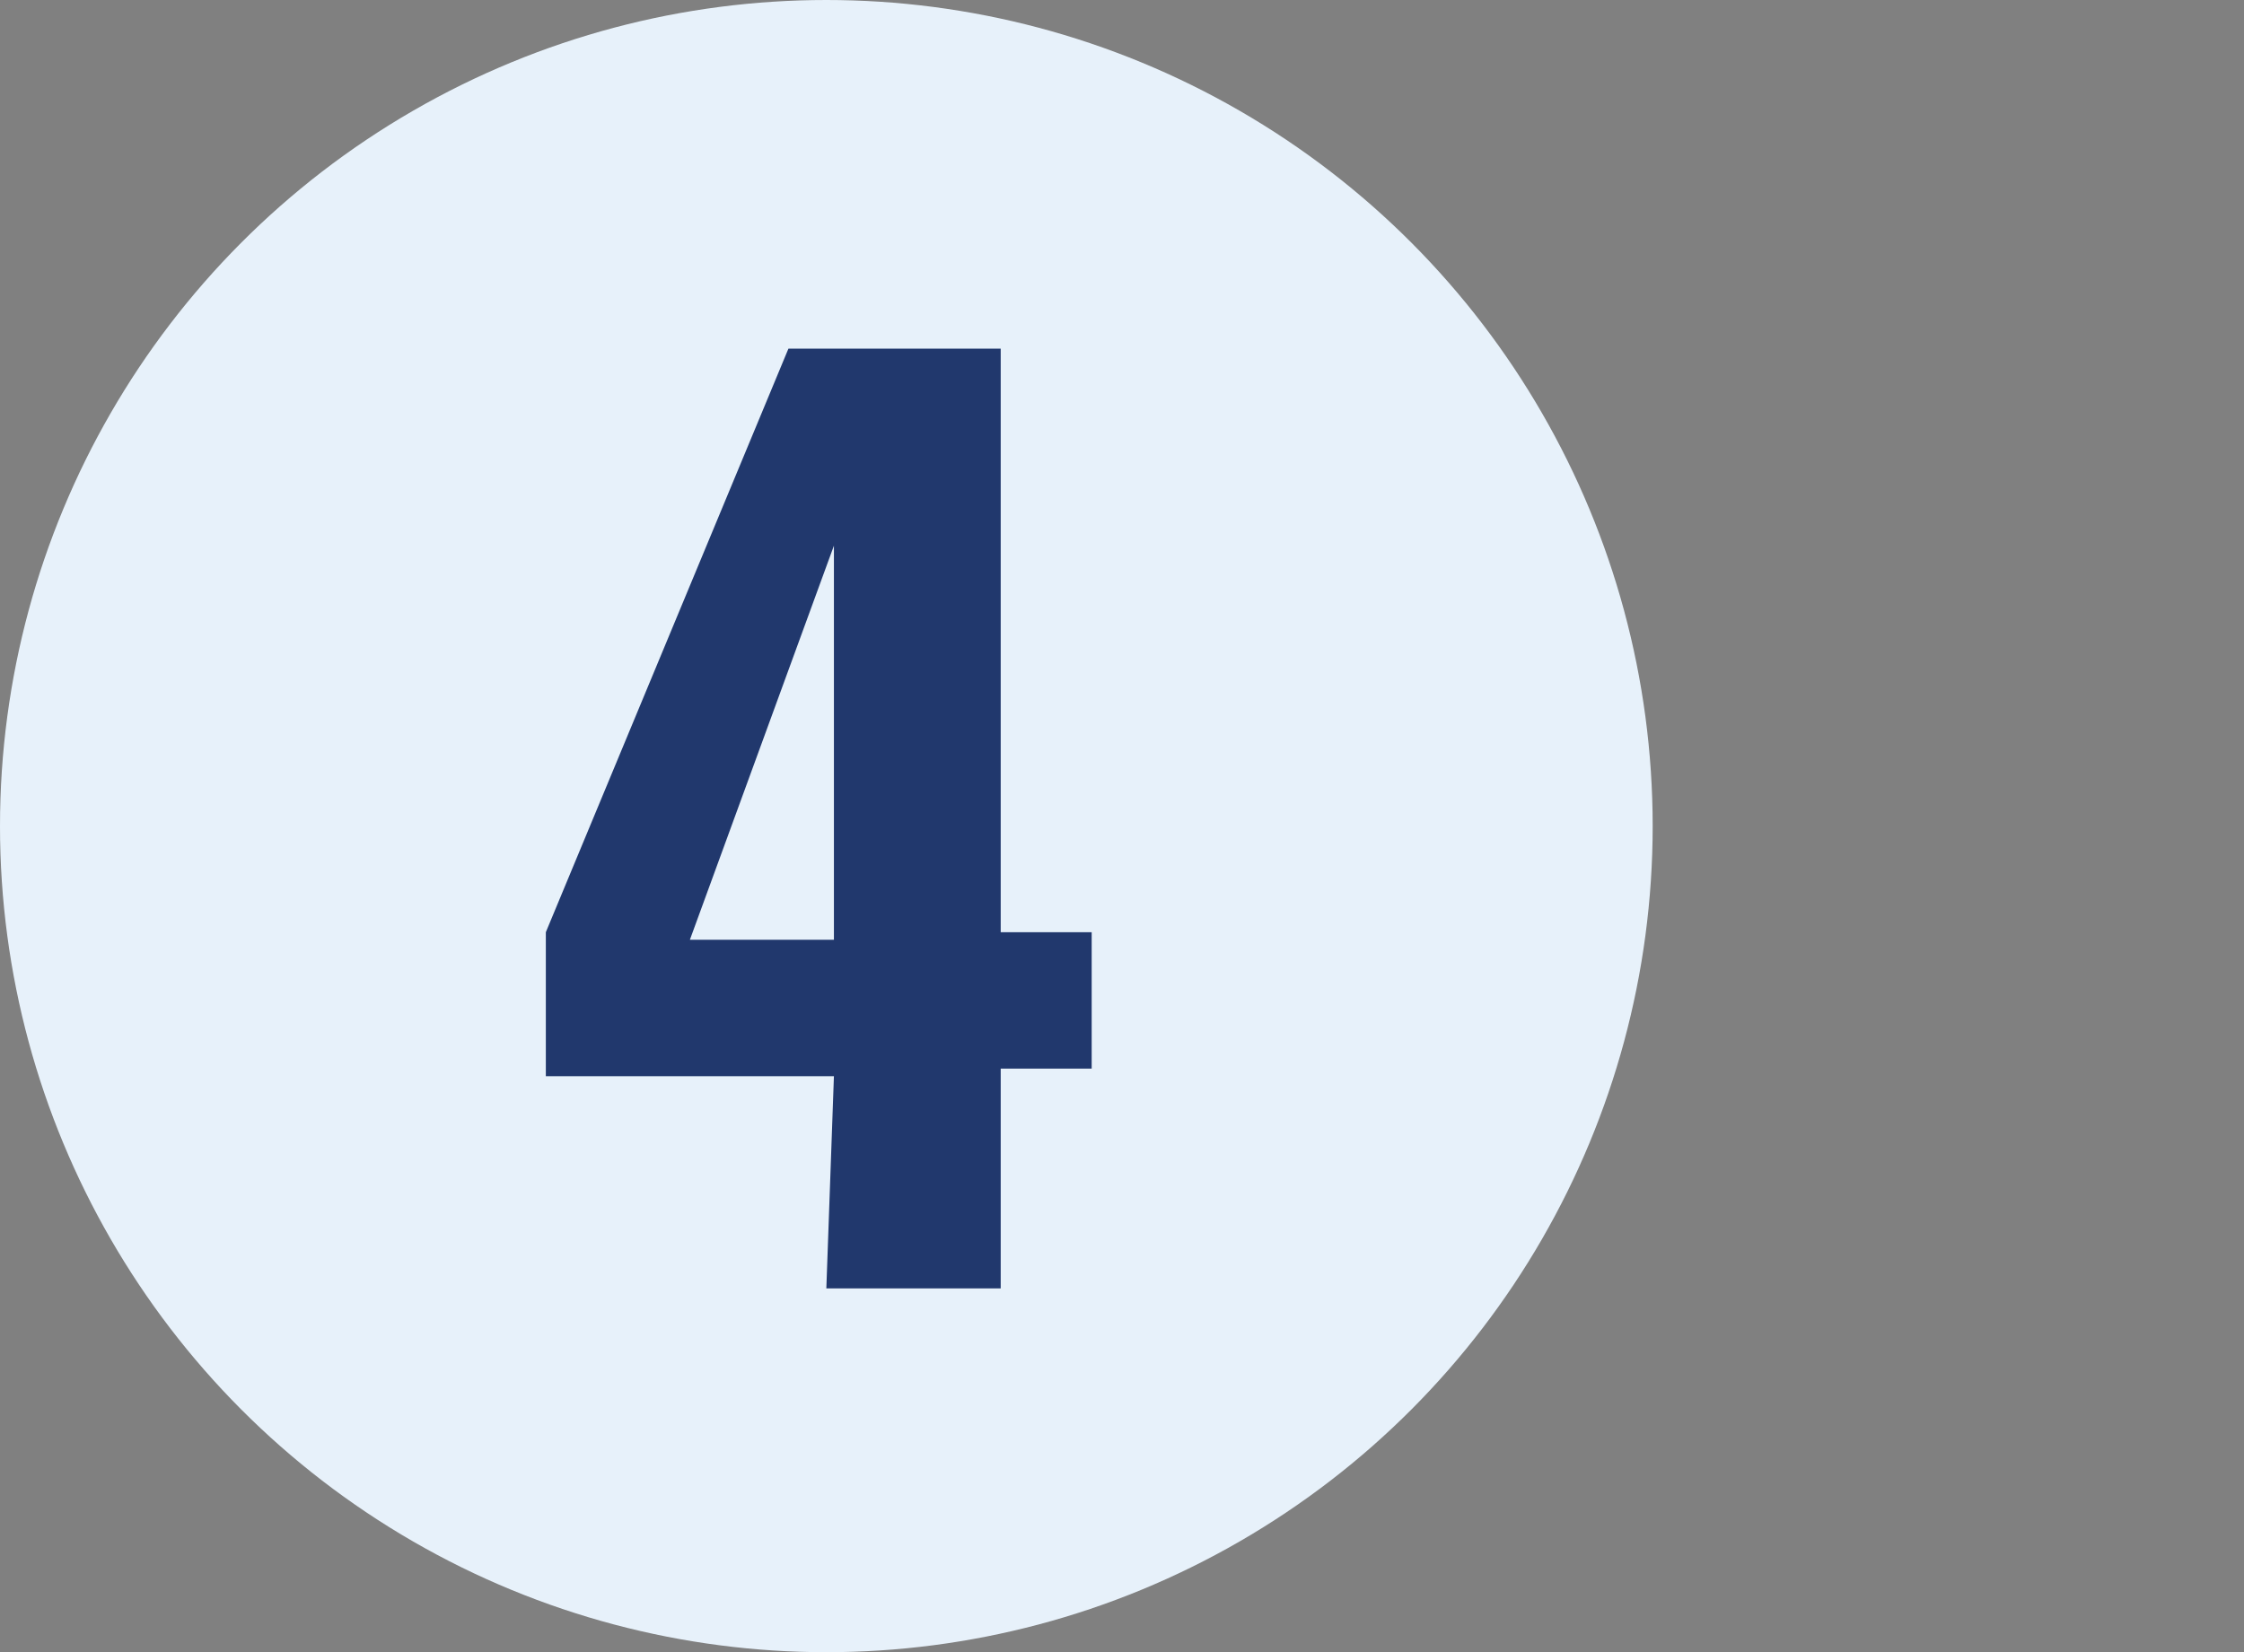
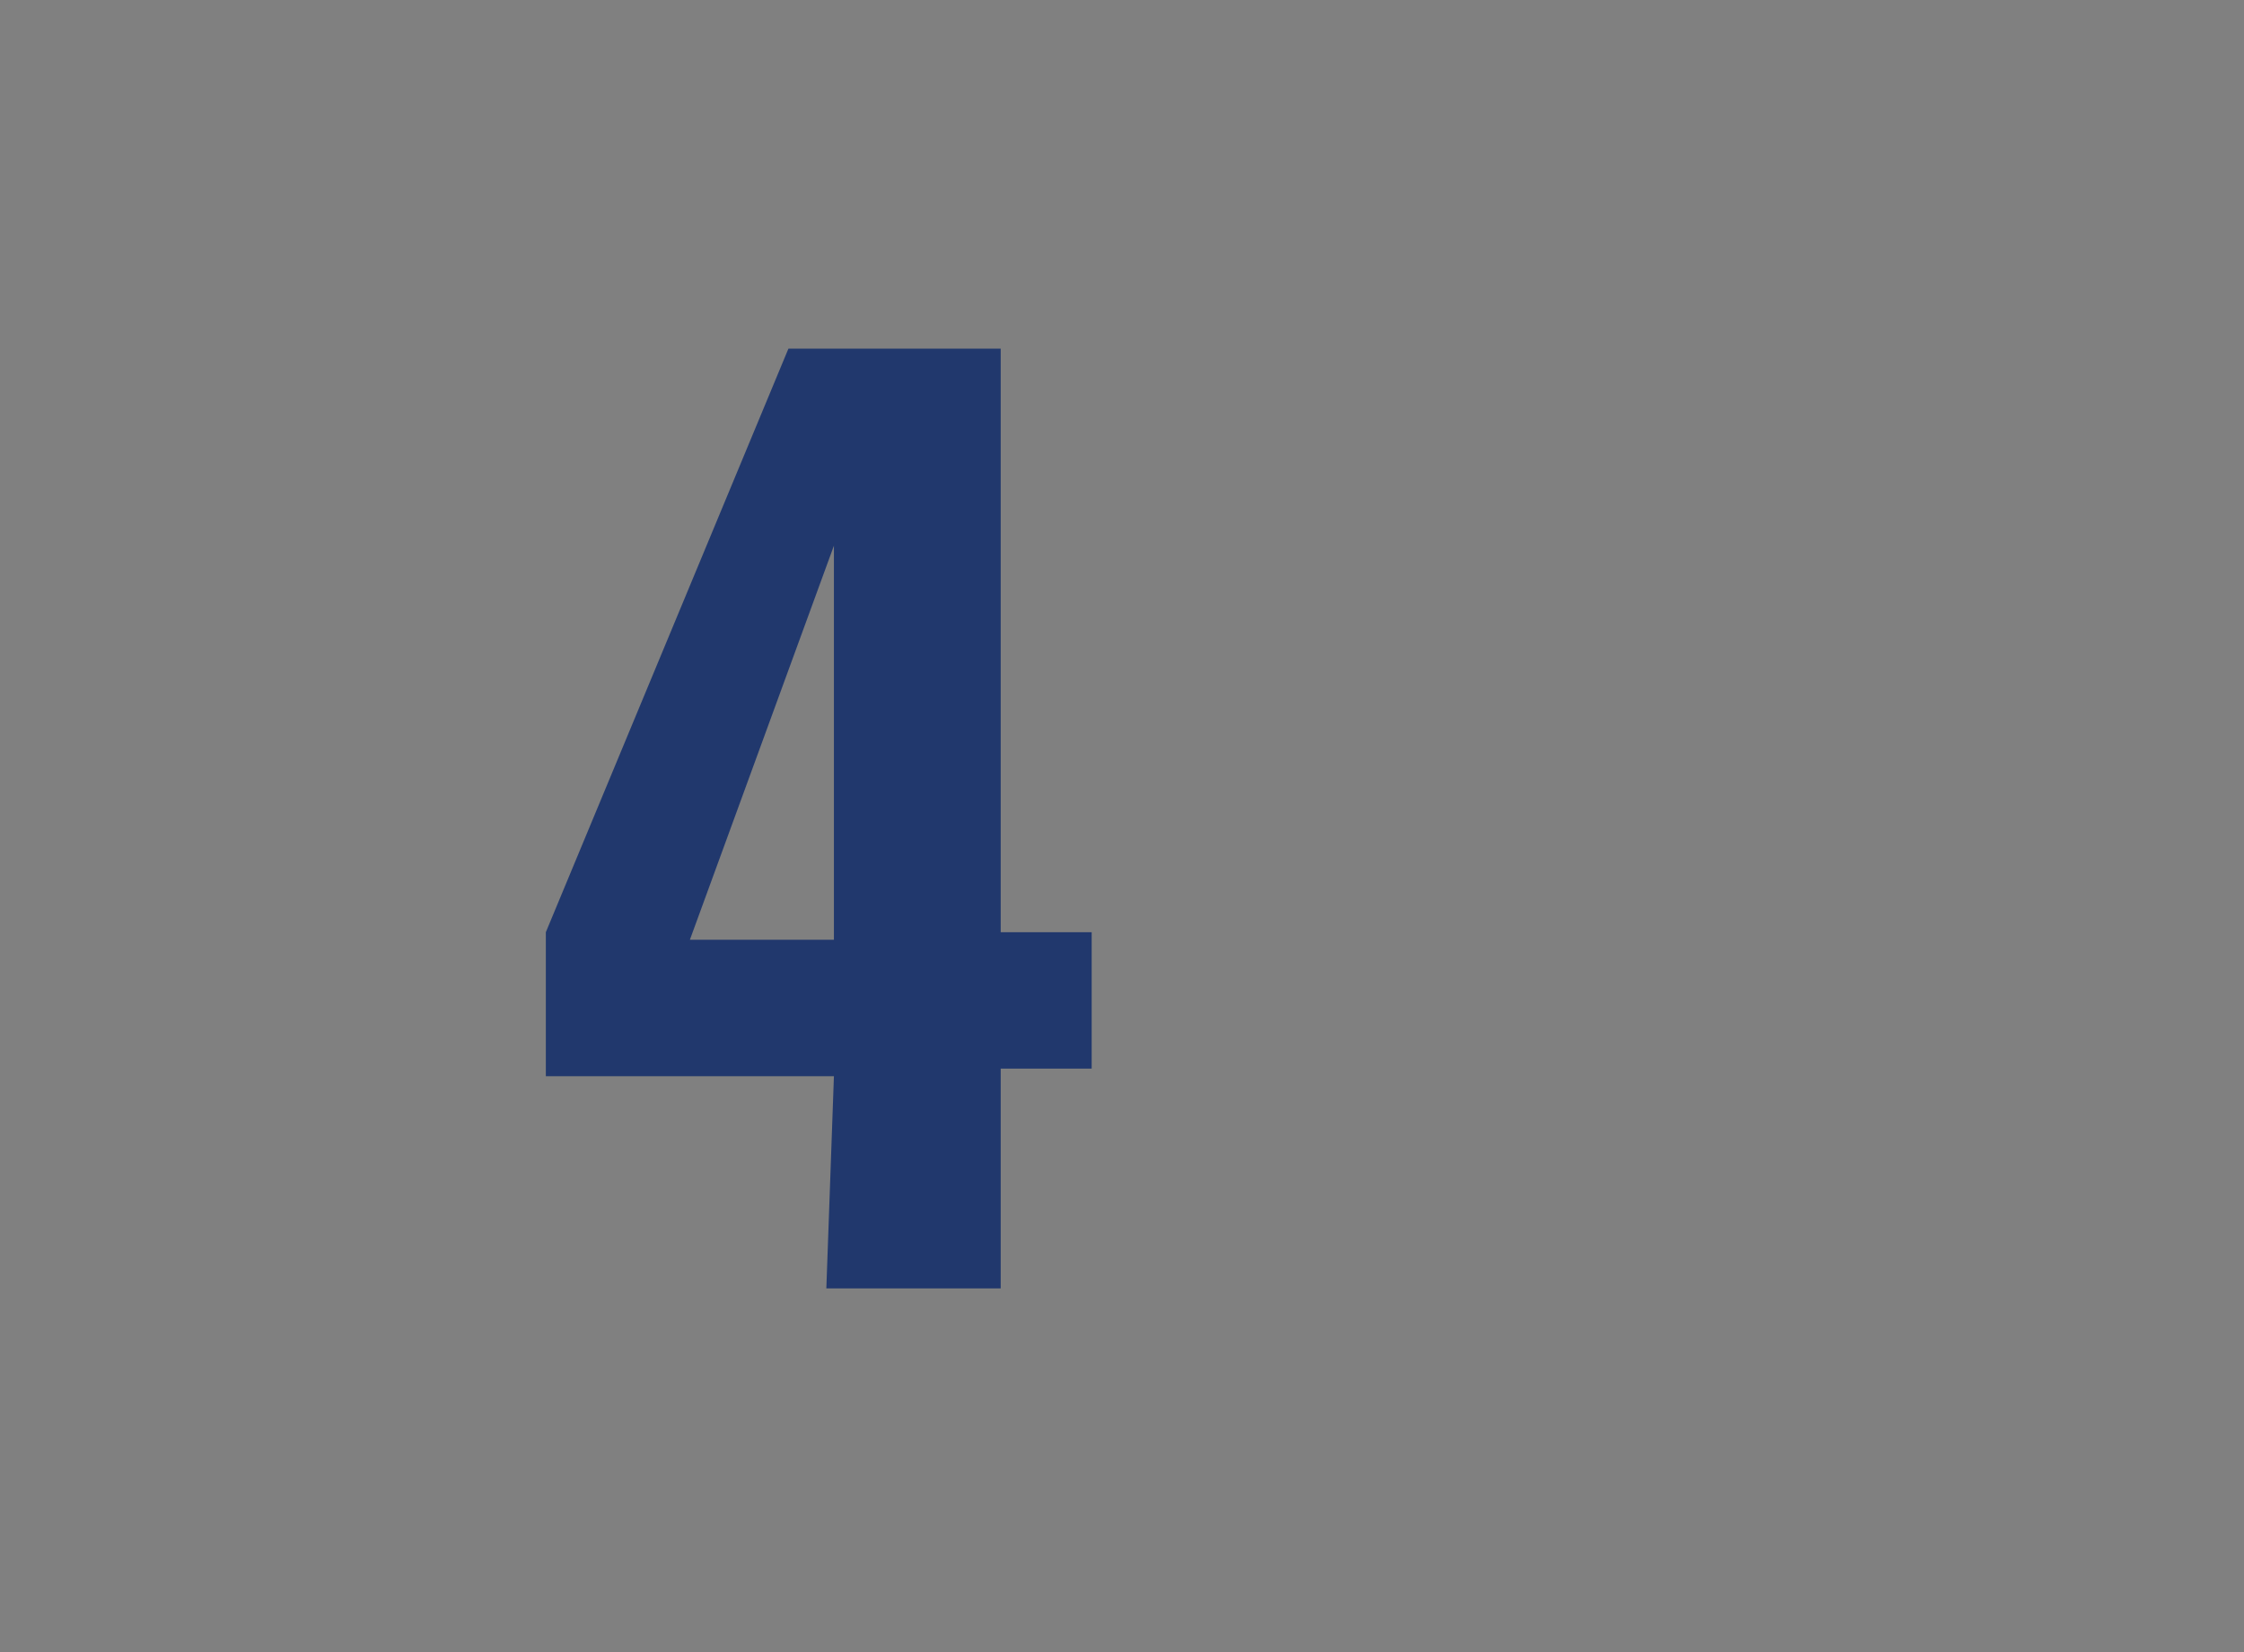
<svg xmlns="http://www.w3.org/2000/svg" version="1.1" id="Layer_1" x="0px" y="0px" viewBox="0 0 29.6 21.8" style="enable-background:new 0 0 29.6 21.8;" xml:space="preserve">
  <rect x="0" y="0" width="29.6" height="21.8" fill="#808080" stroke="none" />
  <style type="text/css">
	.st0{fill:#E7F1FA;}
	.st1{fill:#21386D;}
</style>
  <g>
-     <ellipse class="st0" cx="10.9" cy="10.9" rx="10.9" ry="10.9" />
    <g>
      <path class="st1" d="M11,14.2H7.2v-1.9l3.2-7.7h2.8v7.7h1.2v1.8h-1.2V17h-2.3L11,14.2z M11,12.4V7.2l-1.9,5.2H11z" />
    </g>
  </g>
</svg>